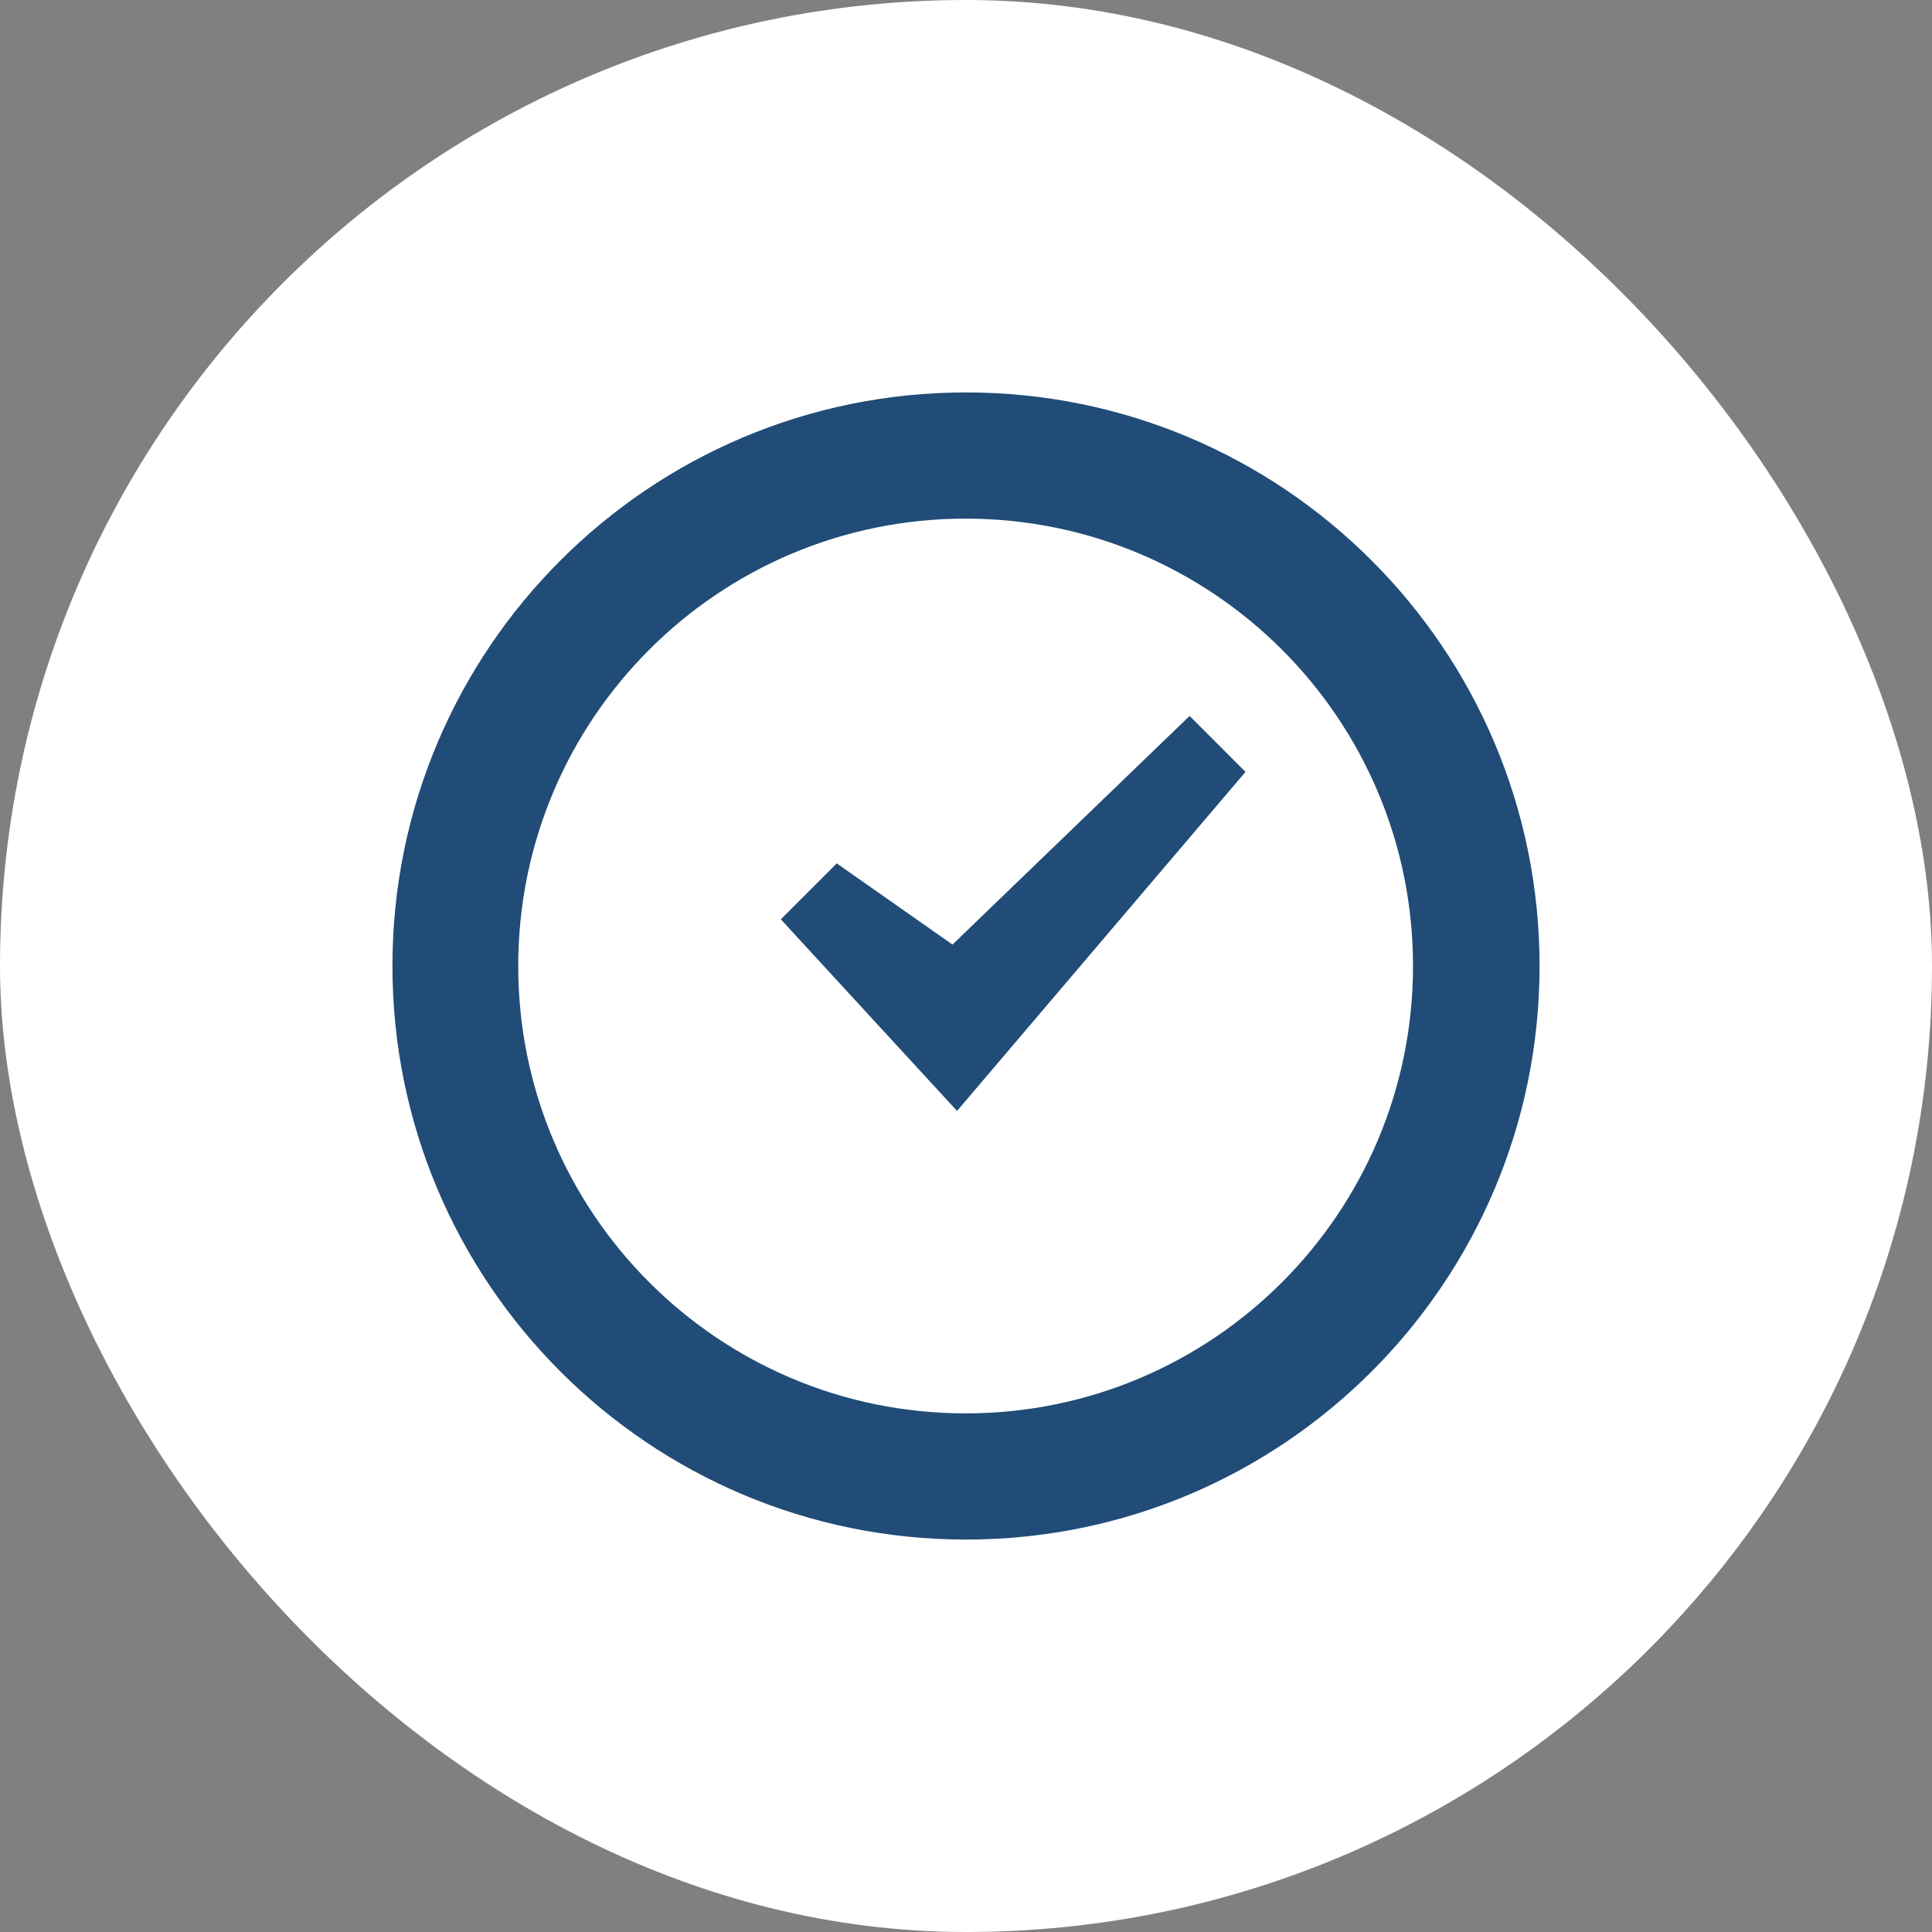
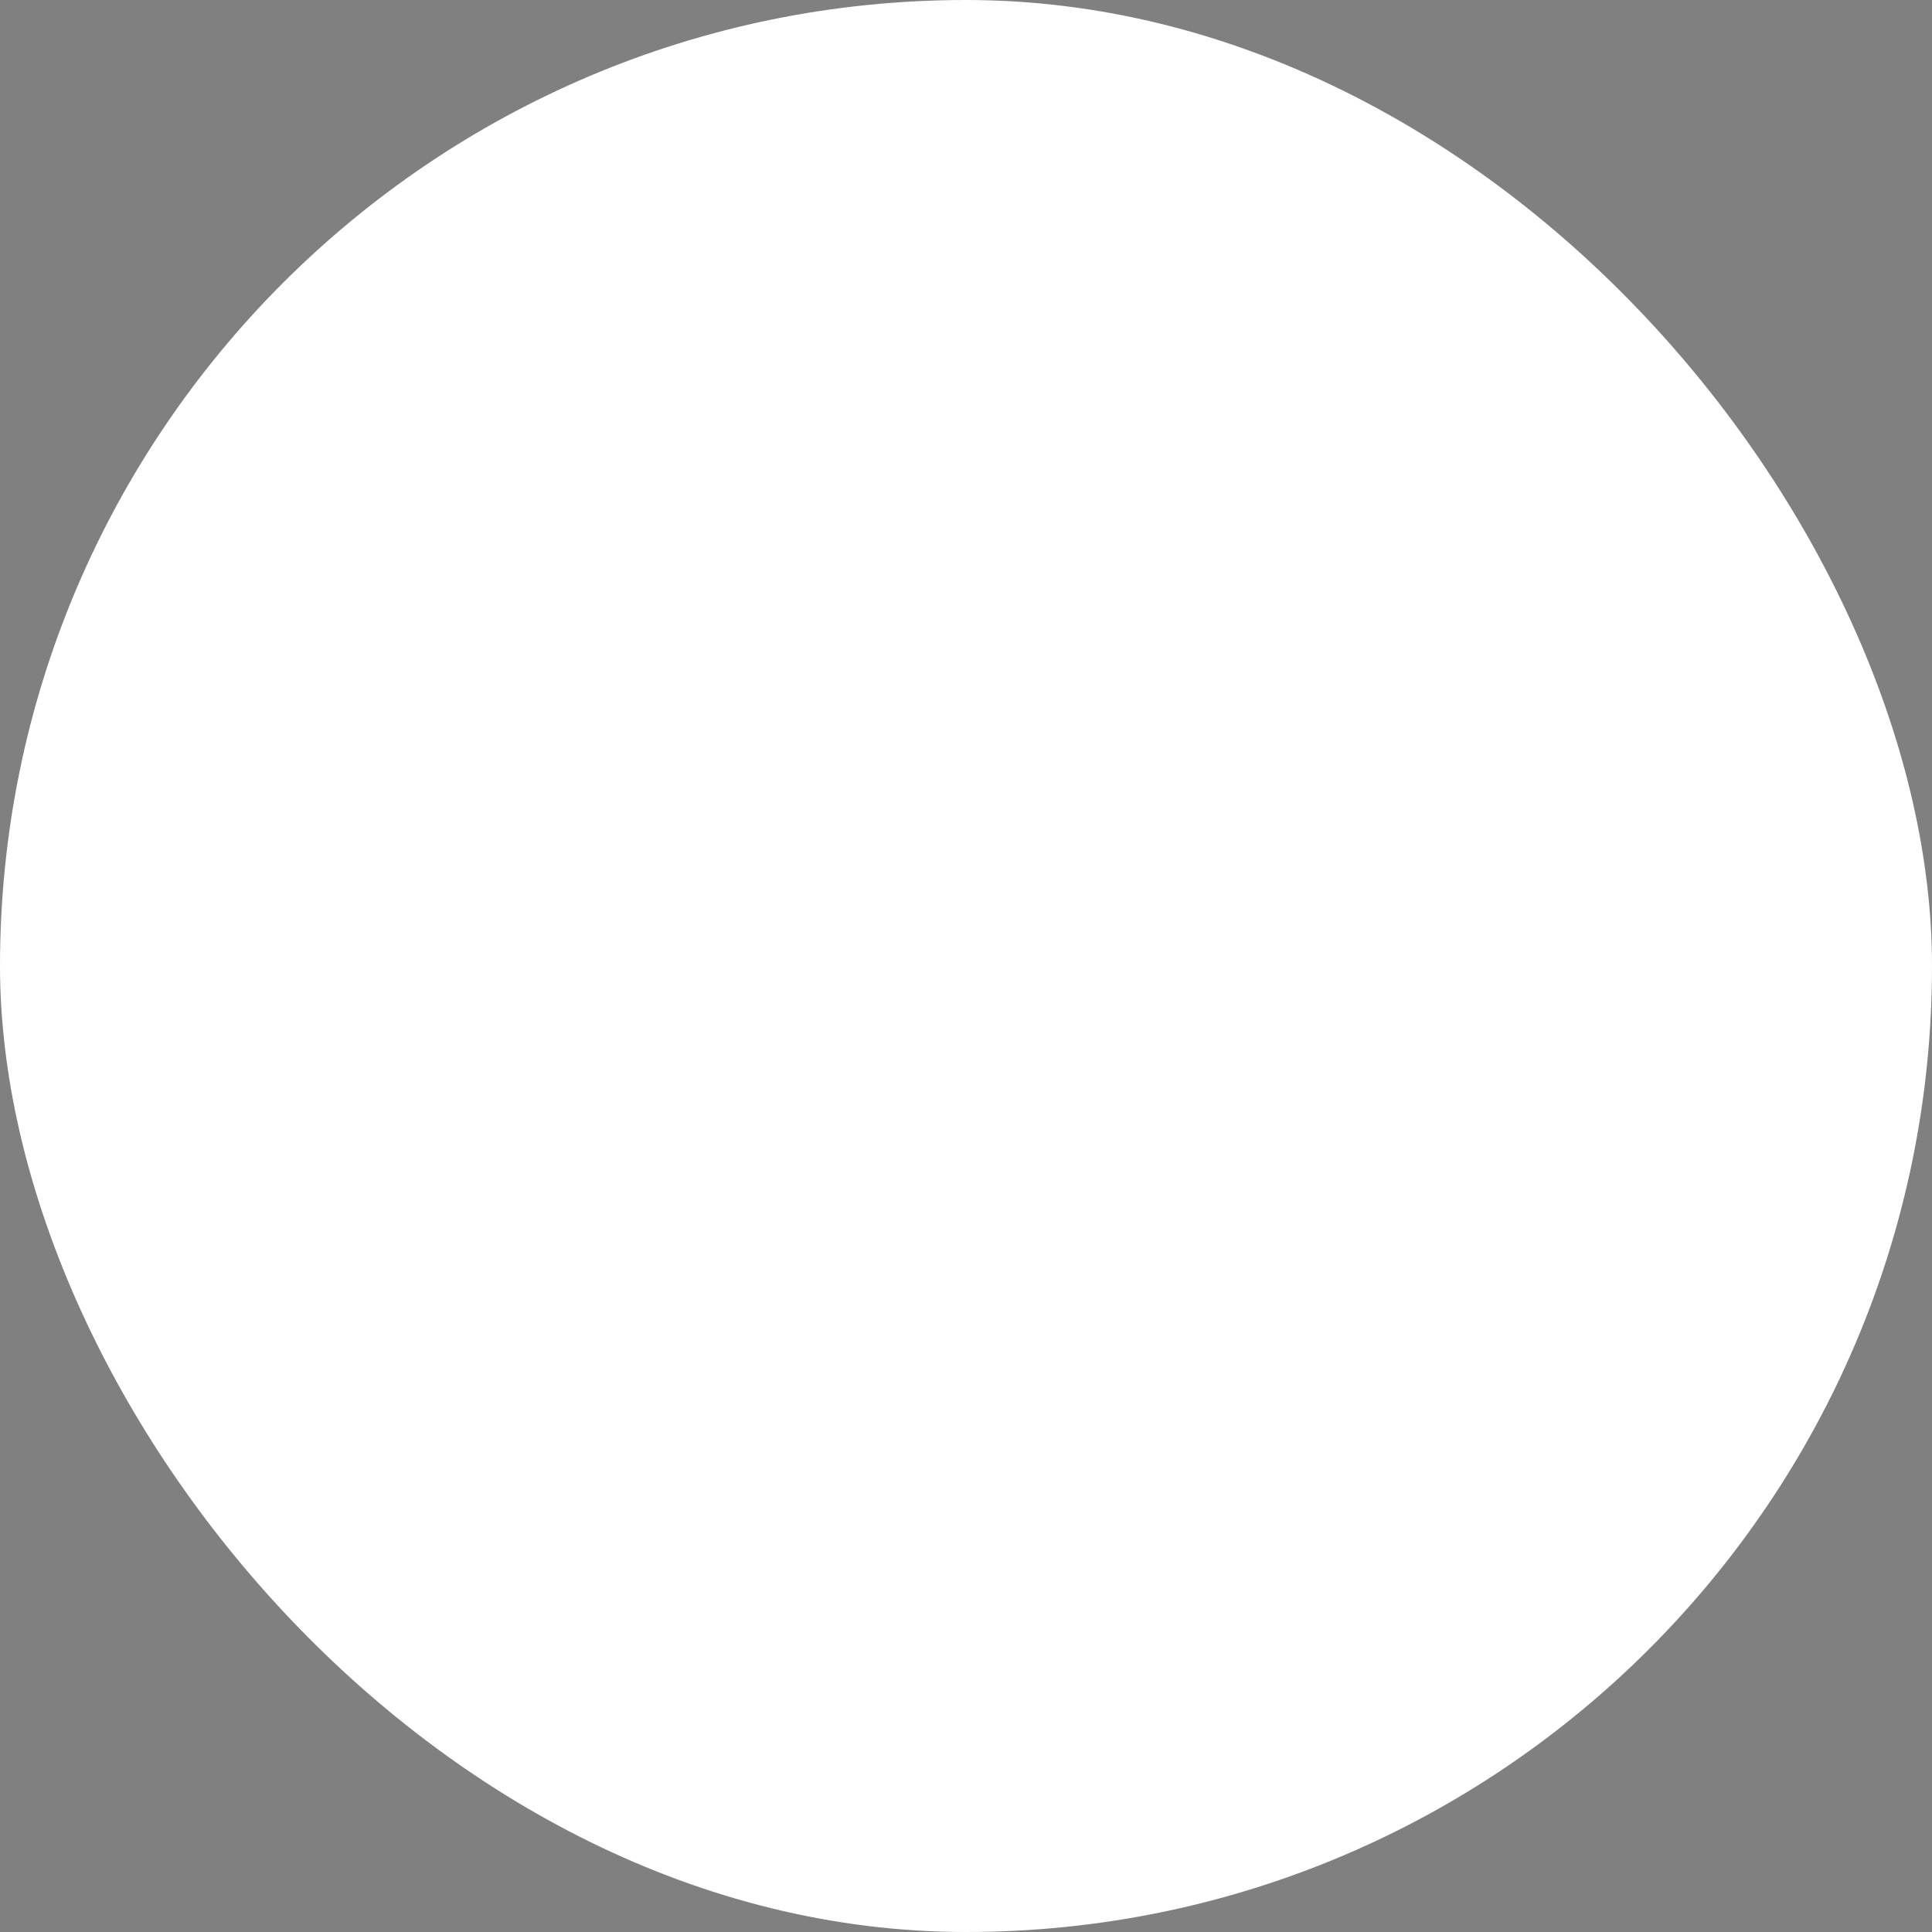
<svg xmlns="http://www.w3.org/2000/svg" width="64" height="64" viewBox="0 0 64 64" fill="none">
  <rect x="0" y="0" width="64" height="64" fill="#808080" stroke="none" />
  <rect width="64" height="64" rx="32" fill="white" />
-   <path fill-rule="evenodd" clip-rule="evenodd" d="M32 13C42.493 13 51 21.507 51 32C51 42.493 42.493 51 32 51C21.507 51 13 42.493 13 32C13 21.507 21.507 13 32 13ZM31.987 46.82C40.172 46.82 46.808 40.185 46.808 32C46.808 23.815 40.172 17.18 31.987 17.18C23.802 17.18 17.167 23.815 17.167 32C17.167 40.185 23.802 46.82 31.987 46.82ZM31.552 31.29L39.407 23.717L41.259 25.57L31.703 36.801L25.866 30.454L27.719 28.601L31.552 31.29Z" fill="#204C77" />
</svg>